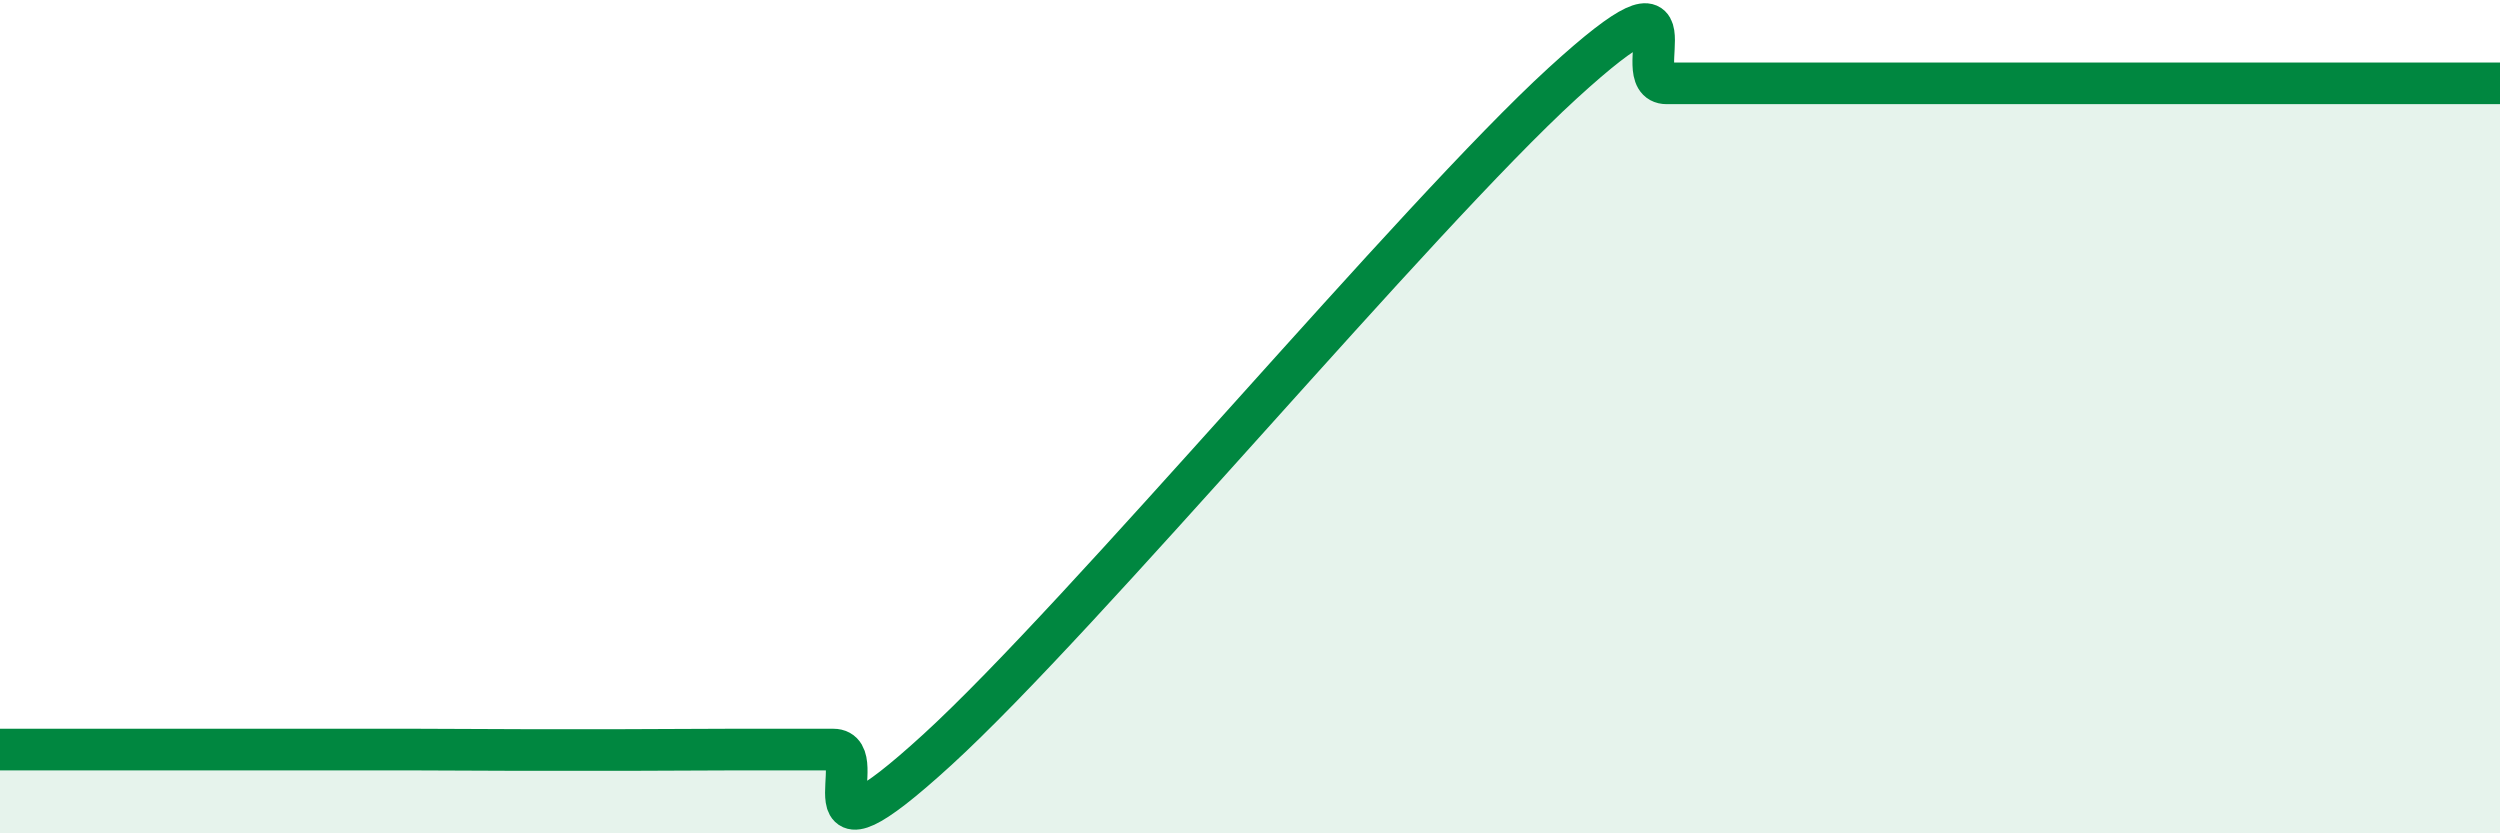
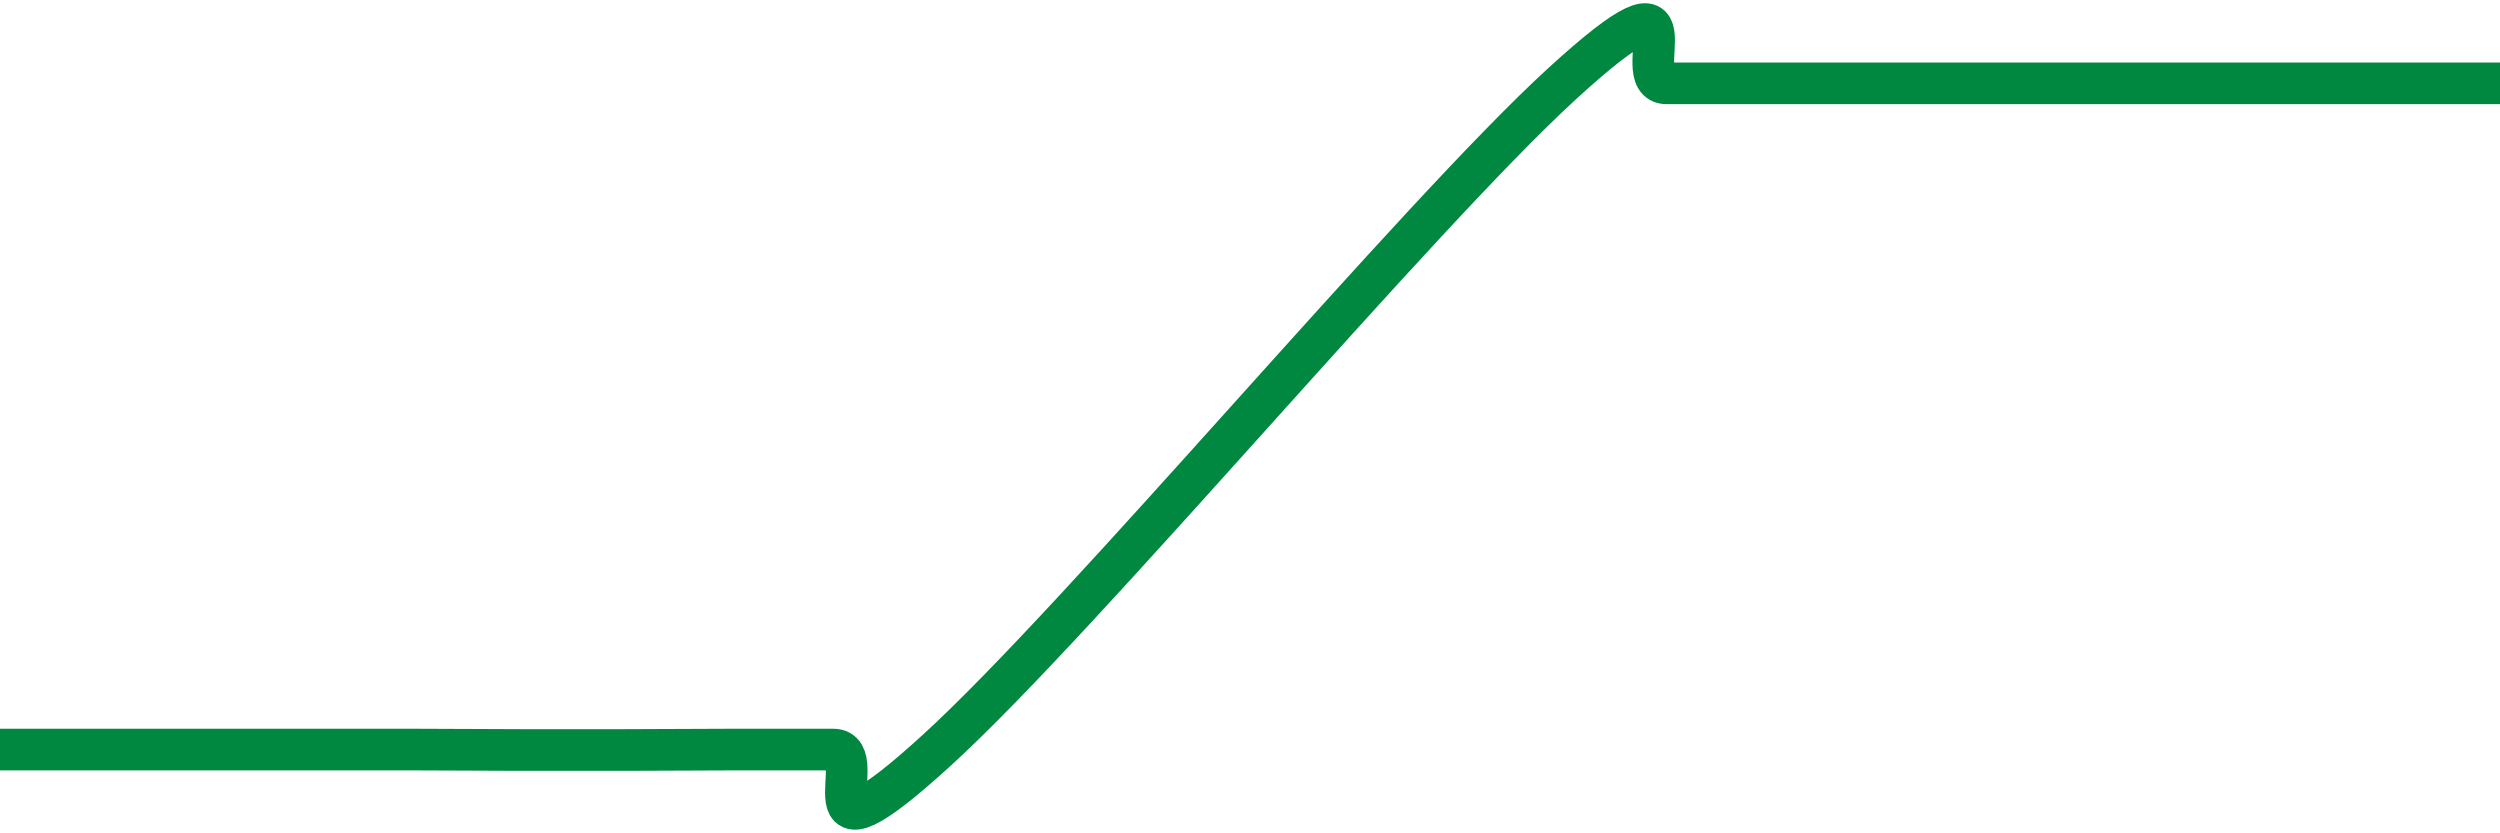
<svg xmlns="http://www.w3.org/2000/svg" width="60" height="20" viewBox="0 0 60 20">
-   <path d="M 0,17.99 C 0.5,17.99 1.5,17.99 2.5,17.99 C 3.5,17.99 4,17.99 5,17.99 C 6,17.99 6.5,17.99 7.5,17.99 C 8.5,17.99 9,17.99 10,17.99 C 11,17.99 11.5,18 12.5,18 C 13.5,18 14,18 15,18 C 16,18 16.5,17.99 17.5,17.99 C 18.5,17.99 19,17.99 20,17.99 C 21,17.99 19,21.19 22.5,17.99 C 26,14.79 34,5.2 37.5,2 C 41,-1.2 39,2 40,2 C 41,2 41.5,2 42.5,2 C 43.5,2 44,2 45,2 C 46,2 46.5,2 47.5,2 C 48.5,2 49,2 50,2 C 51,2 51.5,2 52.5,2 C 53.5,2 53.5,2 55,2 C 56.5,2 59,2 60,2L60 20L0 20Z" fill="#008740" opacity="0.1" stroke-linecap="round" stroke-linejoin="round" />
  <path d="M 0,17.99 C 0.5,17.99 1.5,17.99 2.5,17.99 C 3.5,17.99 4,17.99 5,17.99 C 6,17.99 6.5,17.99 7.5,17.99 C 8.5,17.99 9,17.99 10,17.99 C 11,17.99 11.5,18 12.5,18 C 13.5,18 14,18 15,18 C 16,18 16.5,17.99 17.5,17.99 C 18.5,17.99 19,17.99 20,17.99 C 21,17.99 19,21.19 22.5,17.99 C 26,14.79 34,5.2 37.5,2 C 41,-1.2 39,2 40,2 C 41,2 41.5,2 42.5,2 C 43.5,2 44,2 45,2 C 46,2 46.5,2 47.5,2 C 48.5,2 49,2 50,2 C 51,2 51.5,2 52.5,2 C 53.5,2 53.5,2 55,2 C 56.5,2 59,2 60,2" stroke="#008740" stroke-width="1" fill="none" stroke-linecap="round" stroke-linejoin="round" />
</svg>